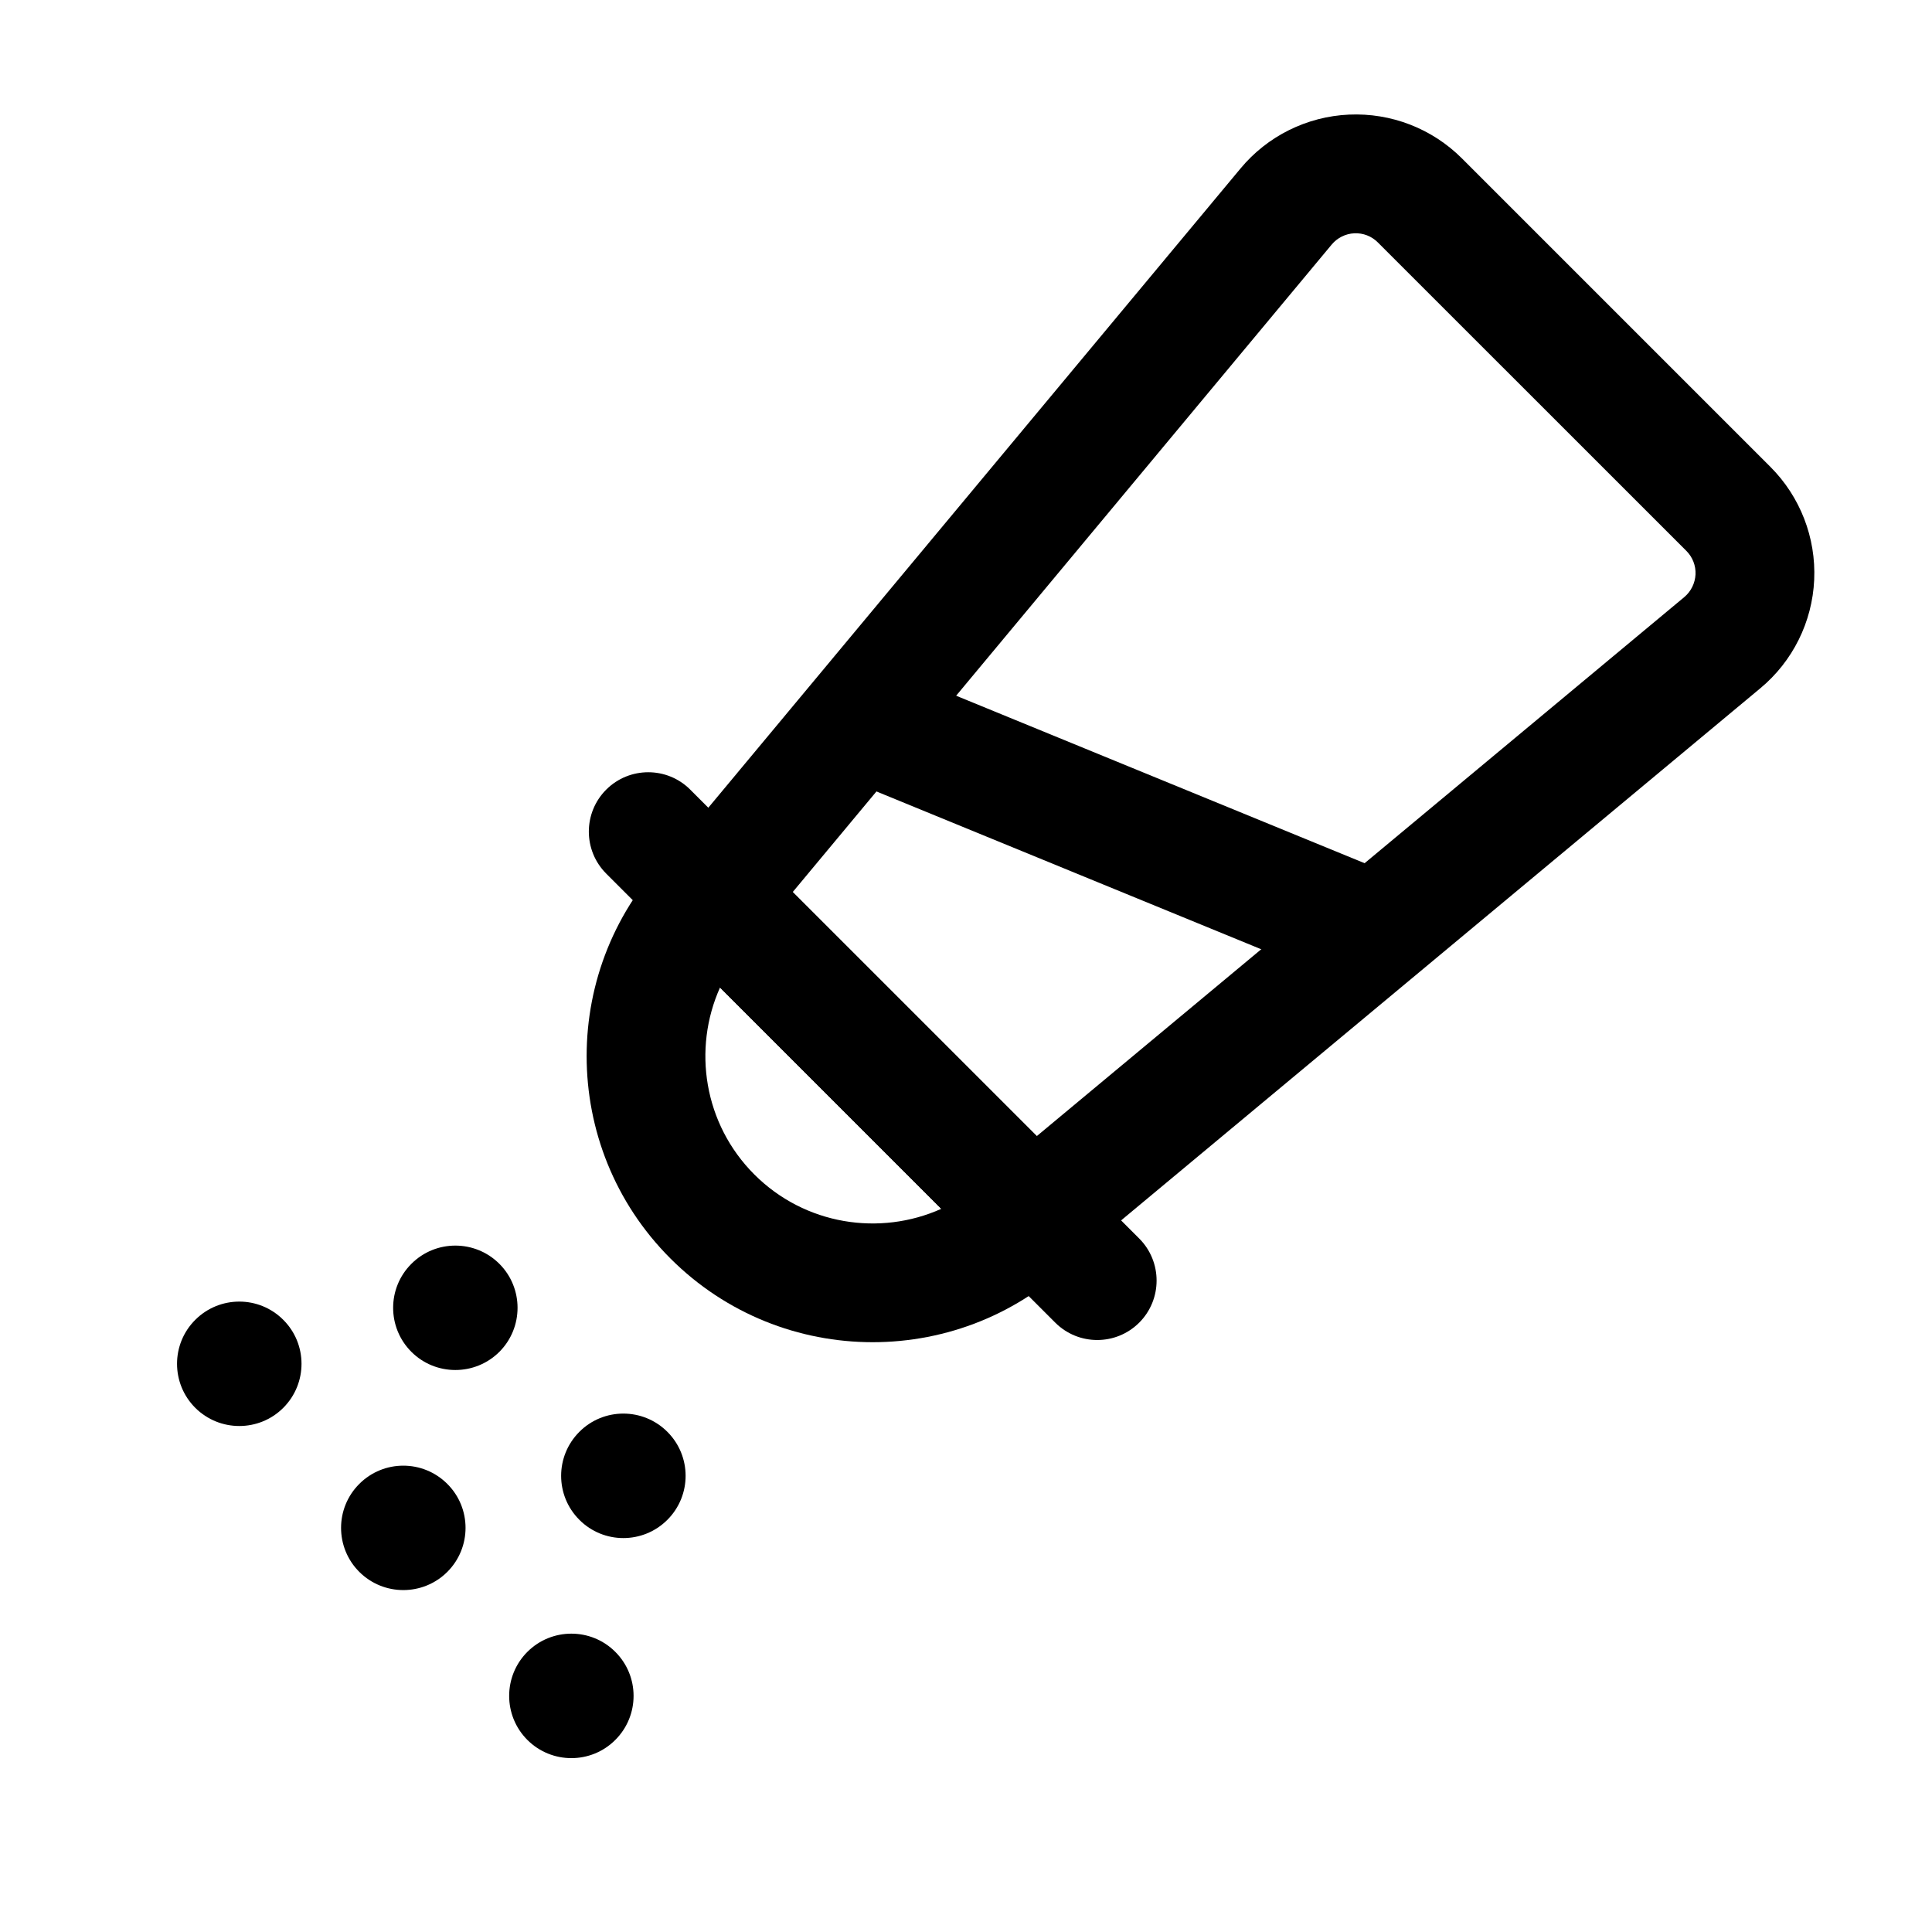
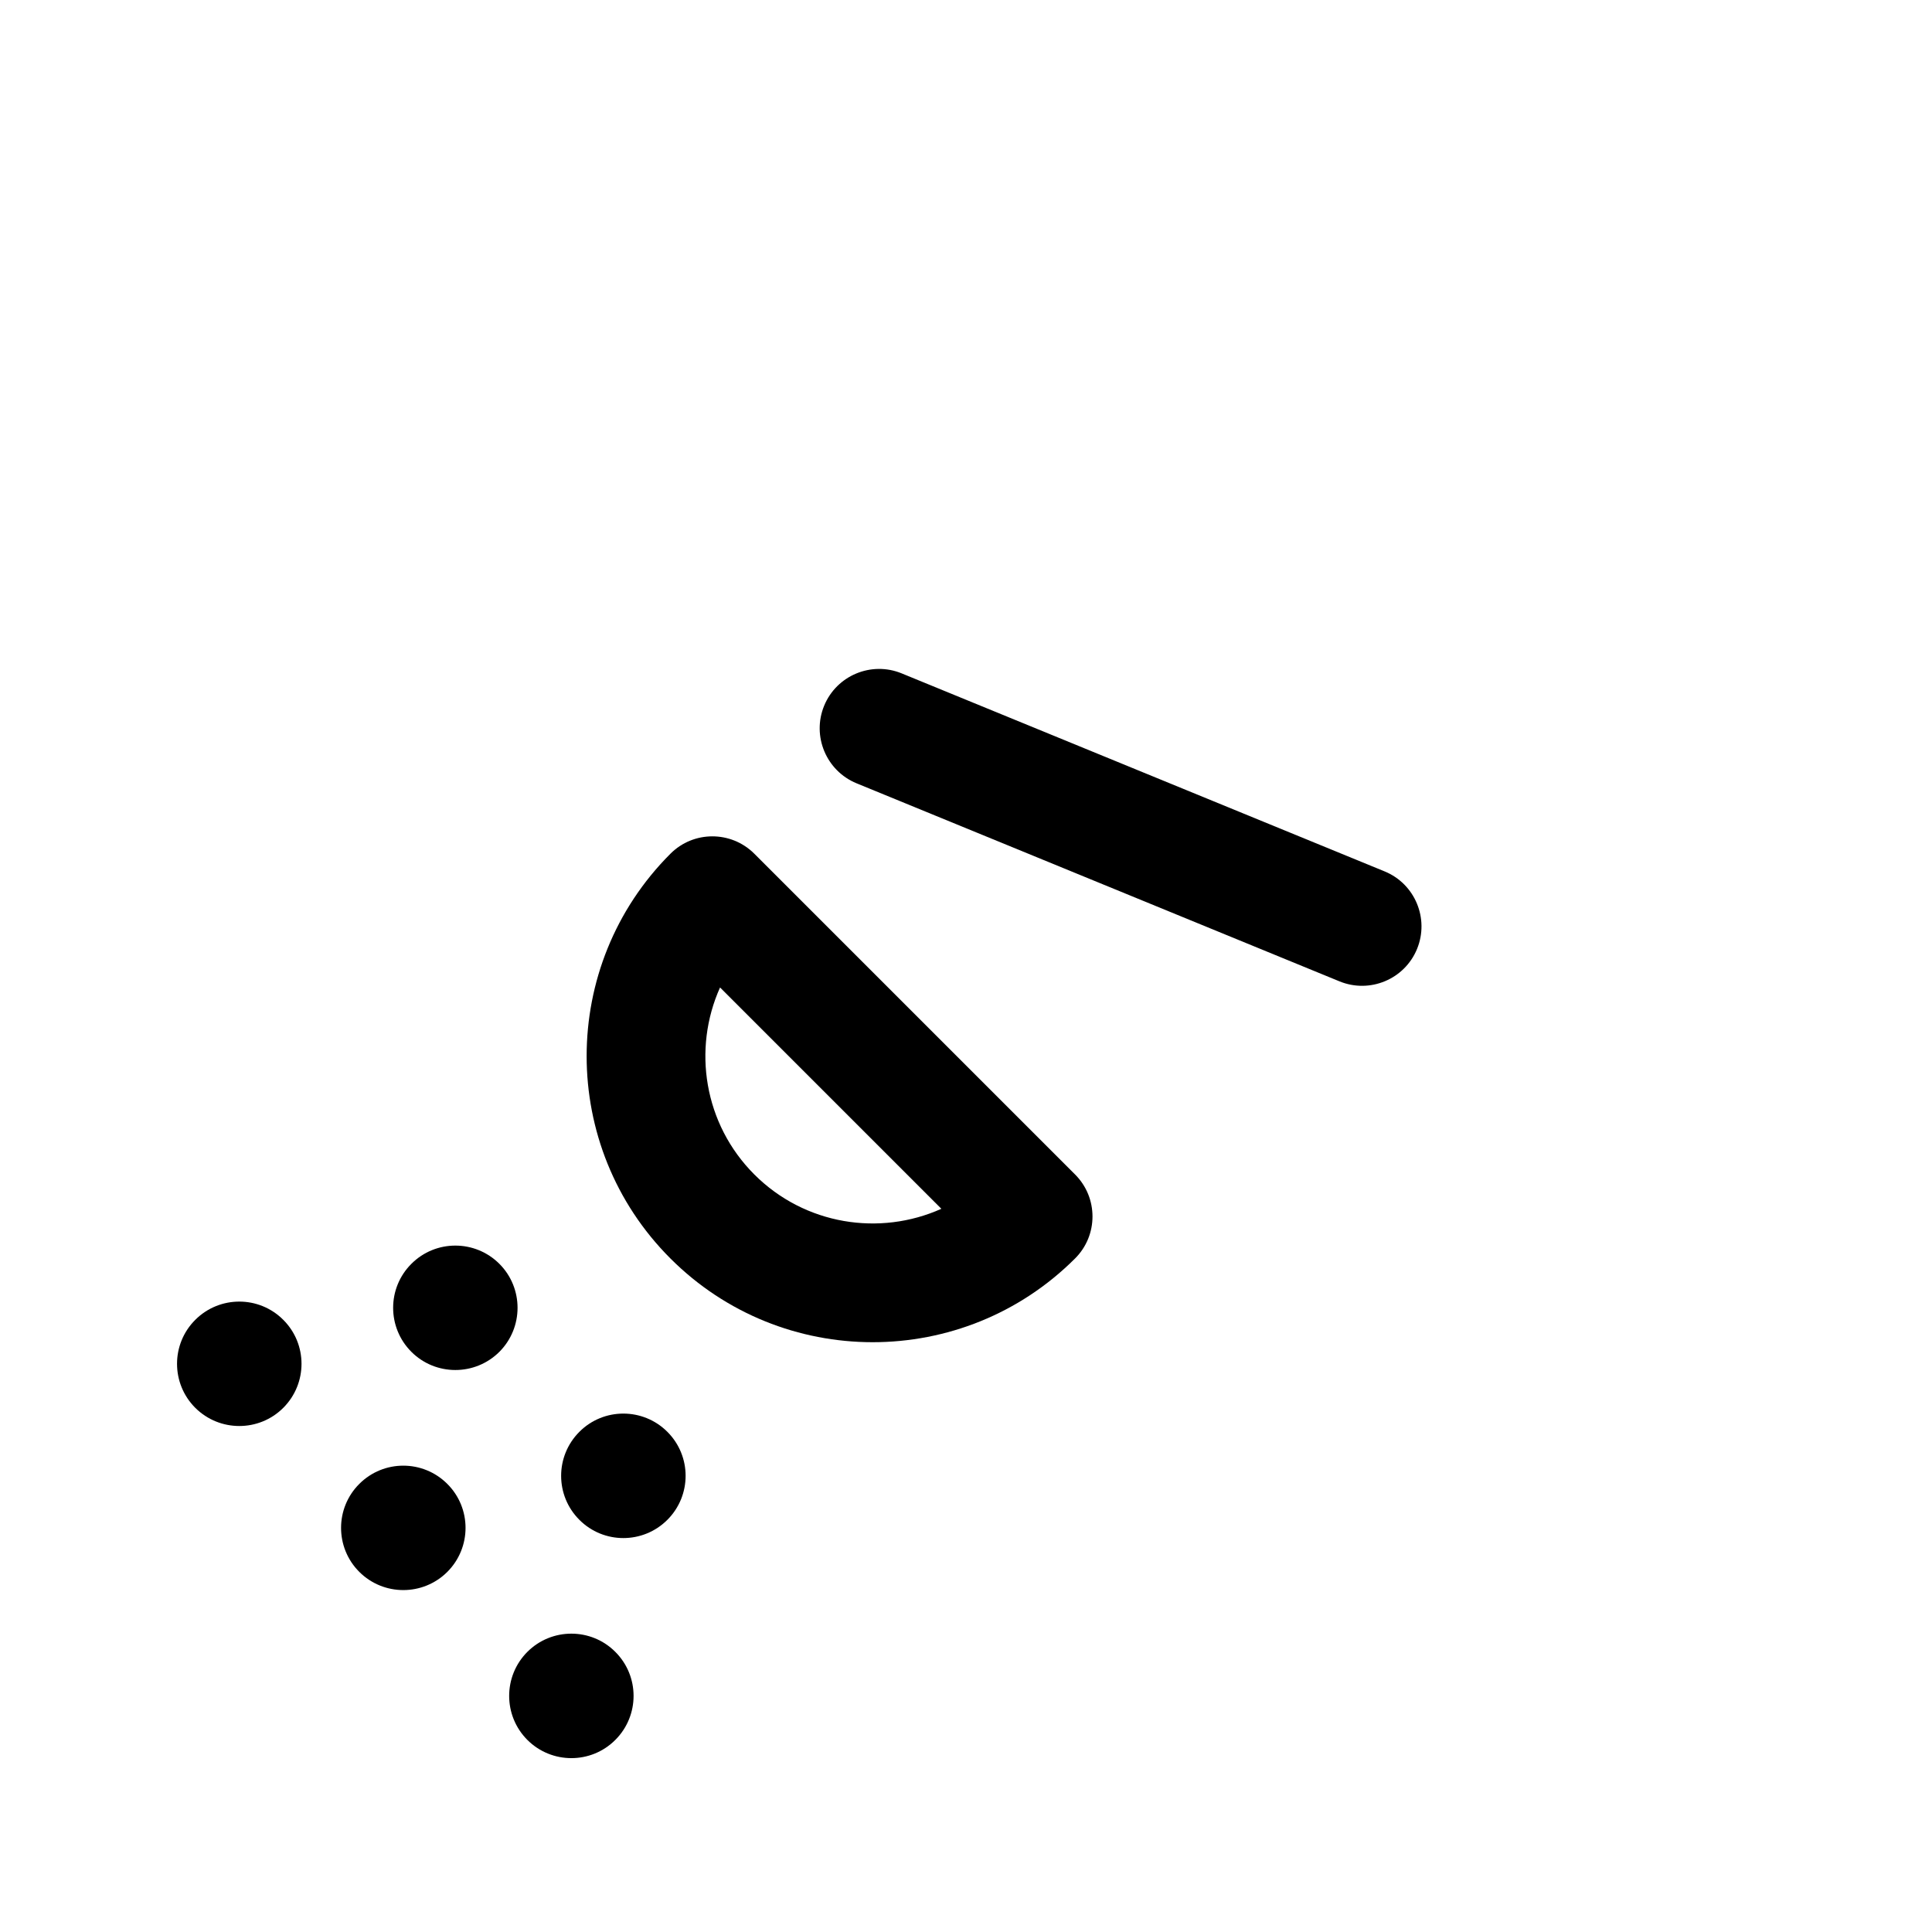
<svg xmlns="http://www.w3.org/2000/svg" fill="#000000" width="800px" height="800px" version="1.1" viewBox="144 144 512 512">
  <g fill-rule="evenodd">
    <path d="m320.86 523.45c-6.445-6.445-16.898-6.445-23.32 0-6.445 6.445-6.445 16.879 0 23.32 6.422 6.445 16.879 6.445 23.32 0 6.445-6.445 6.445-16.879 0-23.32z" />
    <path d="m307.07 581.77c-6.422-6.445-16.879-6.445-23.32 0-6.422 6.445-6.422 16.879 0 23.32 6.445 6.445 16.898 6.445 23.32 0 6.445-6.445 6.445-16.879 0-23.32z" />
    <path d="m276.34 478.93c-6.445-6.445-16.898-6.445-23.32 0-6.445 6.422-6.445 16.879 0 23.32 6.422 6.422 16.879 6.422 23.32 0 6.422-6.445 6.422-16.898 0-23.32z" />
    <path d="m262.54 537.25c-6.445-6.445-16.879-6.445-23.32 0-6.445 6.422-6.445 16.879 0 23.32 6.445 6.422 16.879 6.422 23.32 0 6.445-6.445 6.445-16.898 0-23.32z" />
-     <path d="m219.07 493.77c-6.422-6.445-16.879-6.445-23.32 0-6.445 6.422-6.445 16.879 0 23.32 6.445 6.422 16.898 6.422 23.32 0 6.445-6.445 6.445-16.898 0-23.32z" />
-     <path d="m406.63 477.5c5.75 5.773 14.945 6.191 21.203 0.965 0 0 131.3-109.29 182.65-152.05 8.605-7.137 13.793-17.59 14.297-28.758 0.504-11.168-3.715-22.043-11.609-29.934l-81.742-81.742c-7.914-7.914-18.766-12.113-29.934-11.609s-21.621 5.688-28.758 14.297c-42.762 51.348-152.07 182.65-152.07 182.65-5.207 6.254-4.785 15.449 0.988 21.203l84.977 84.977zm12.113-32.41-64.676-64.676 142.85-171.61c1.492-1.785 3.672-2.875 6.004-2.981s4.598 0.777 6.234 2.434l81.742 81.723c1.66 1.66 2.539 3.926 2.434 6.254-0.125 2.332-1.195 4.512-2.981 6.004z" />
-     <path d="m445.91 472.23-119-118.98c-6.129-6.129-16.102-6.129-22.25 0-6.152 6.152-6.152 16.121 0 22.273l118.98 118.98c6.152 6.152 16.121 6.152 22.273 0 6.129-6.152 6.129-16.121 0-22.273z" />
+     <path d="m219.07 493.77c-6.422-6.445-16.879-6.445-23.32 0-6.445 6.422-6.445 16.879 0 23.32 6.445 6.422 16.898 6.422 23.32 0 6.445-6.445 6.445-16.898 0-23.32" />
    <path d="m321.66 477.5c29.578 29.598 77.648 29.598 107.25 0 6.152-6.129 6.152-16.102 0-22.25l-84.996-84.996c-6.152-6.152-16.121-6.152-22.25 0-29.598 29.598-29.598 77.648 0 107.25zm22.25-22.25c-13.395-13.395-16.414-33.25-9.09-49.562l58.652 58.652c-16.312 7.328-36.168 4.305-49.562-9.09z" />
    <path d="m371.01 351.59 127.97 52.48c8.039 3.297 17.254-0.547 20.551-8.586s-0.547-17.254-8.586-20.551l-127.99-52.48c-8.039-3.297-17.254 0.547-20.551 8.586-3.297 8.039 0.566 17.254 8.605 20.551z" />
  </g>
</svg>